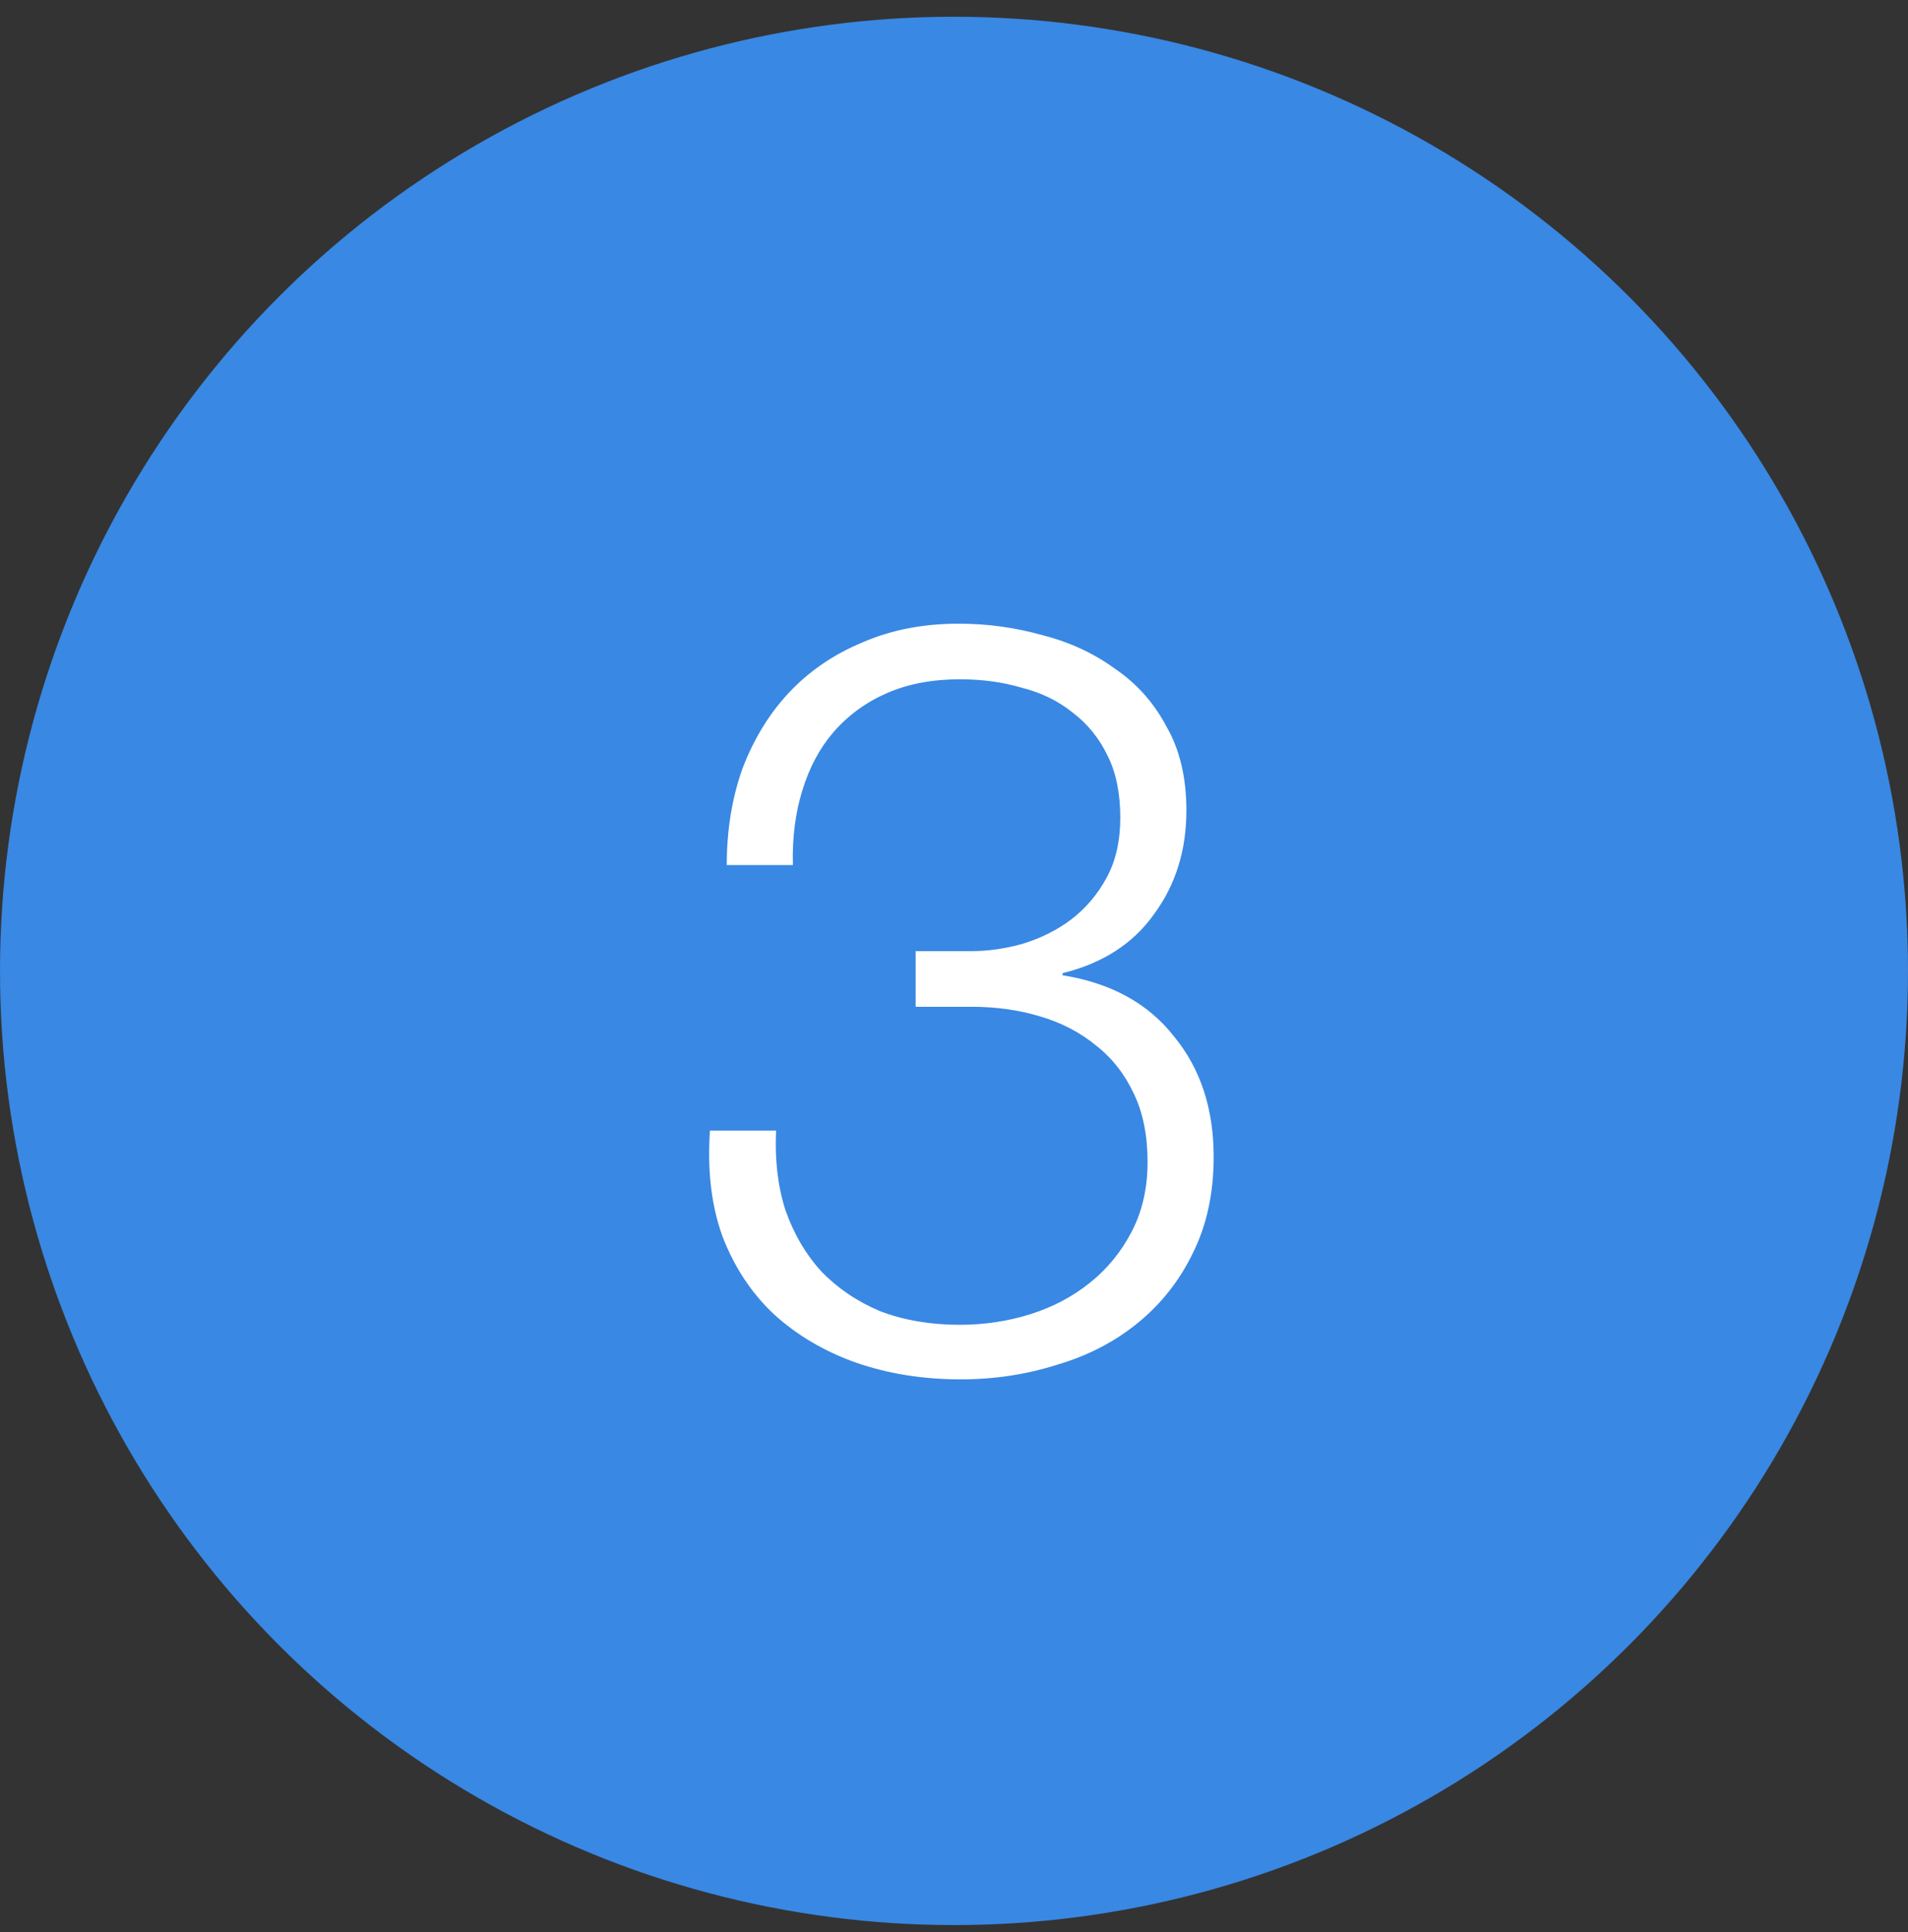
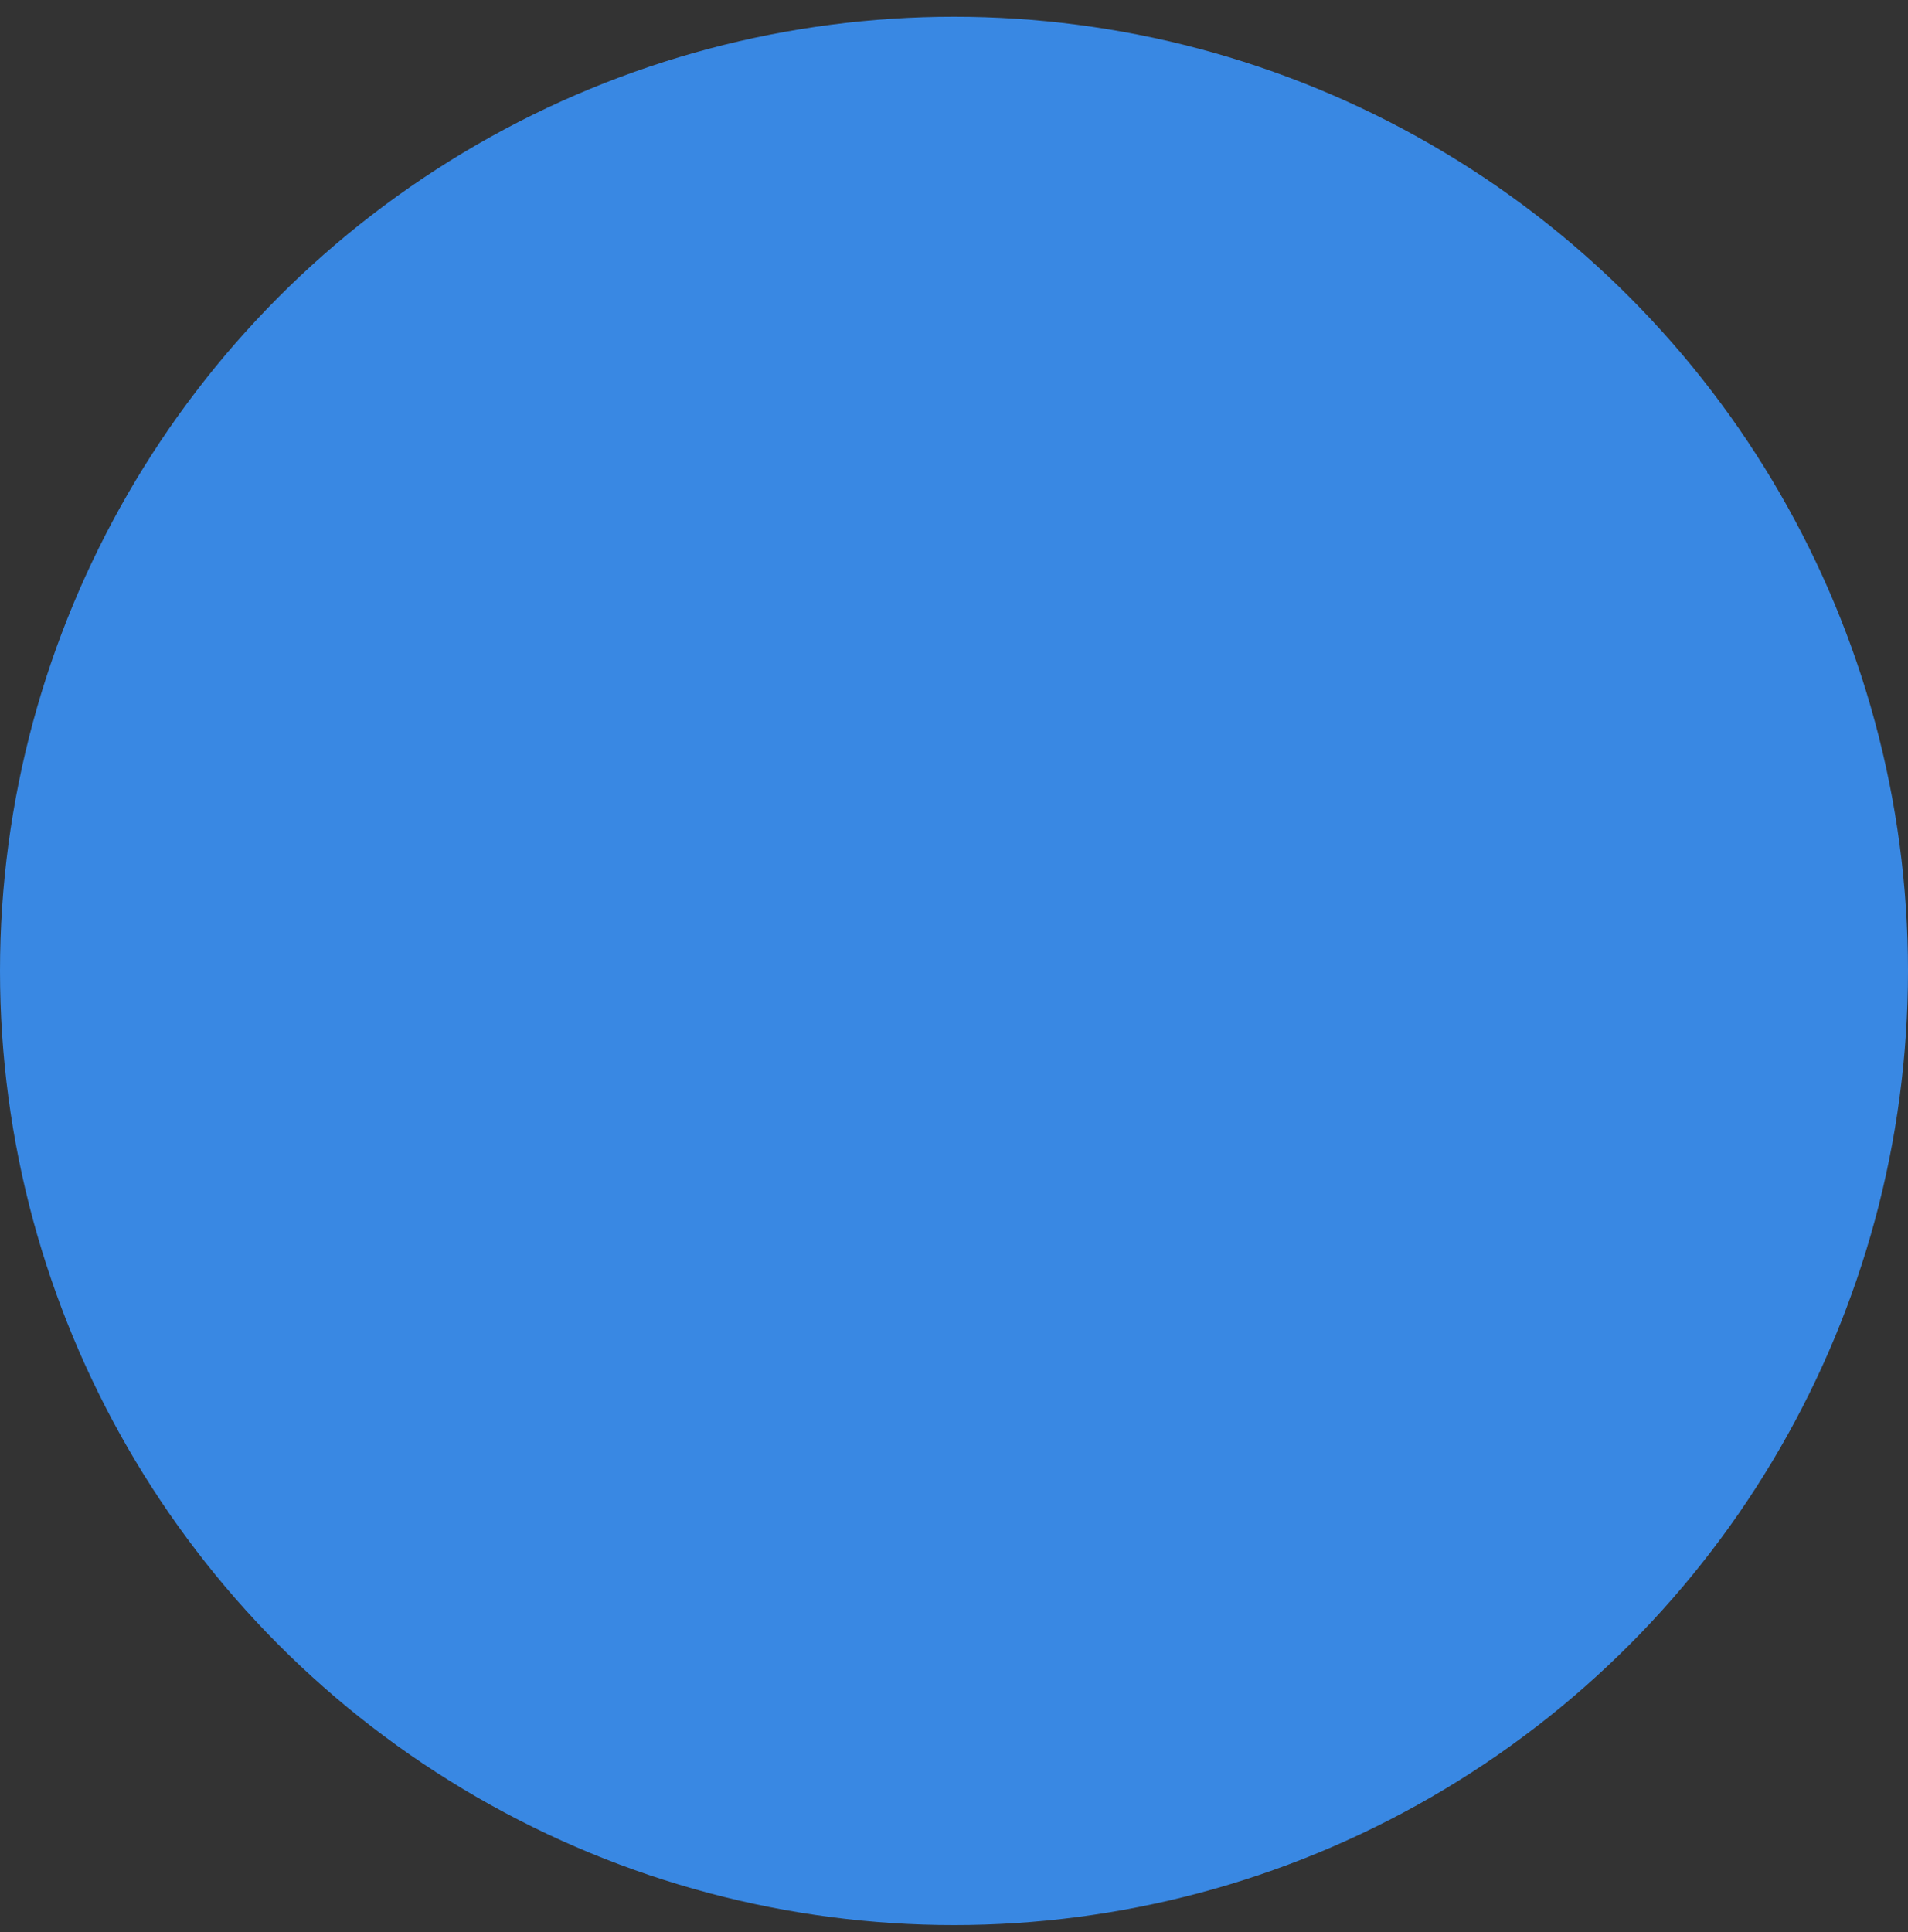
<svg xmlns="http://www.w3.org/2000/svg" width="80" height="81" viewBox="0 0 80 81" fill="none">
  <rect x="0" y="0" width="80" height="81" fill="#333333" stroke="none" />
  <circle cx="40" cy="40.702" r="40" fill="#3988E3" />
-   <path d="M32.54 47.397H29.768C29.651 49.069 29.827 50.55 30.296 51.841C30.795 53.132 31.514 54.217 32.452 55.097C33.42 55.977 34.564 56.652 35.884 57.121C37.234 57.59 38.7 57.825 40.284 57.825C41.692 57.825 43.042 57.62 44.332 57.209C45.623 56.828 46.752 56.241 47.72 55.449C48.688 54.657 49.451 53.689 50.008 52.545C50.595 51.372 50.888 50.022 50.888 48.497C50.888 46.473 50.331 44.786 49.216 43.437C48.131 42.058 46.576 41.208 44.552 40.885V40.797C46.224 40.386 47.5 39.565 48.38 38.333C49.29 37.101 49.744 35.649 49.744 33.977C49.744 32.598 49.466 31.425 48.908 30.457C48.38 29.46 47.662 28.653 46.752 28.037C45.872 27.392 44.86 26.922 43.716 26.629C42.572 26.306 41.399 26.145 40.196 26.145C38.7 26.145 37.351 26.409 36.148 26.937C34.946 27.436 33.919 28.14 33.068 29.049C32.247 29.929 31.602 30.985 31.132 32.217C30.692 33.449 30.472 34.798 30.472 36.265H33.244C33.215 35.121 33.347 34.08 33.64 33.141C33.934 32.173 34.374 31.352 34.96 30.677C35.576 29.973 36.324 29.43 37.204 29.049C38.084 28.668 39.096 28.477 40.24 28.477C41.179 28.477 42.044 28.594 42.836 28.829C43.658 29.034 44.376 29.386 44.992 29.885C45.608 30.354 46.092 30.956 46.444 31.689C46.796 32.393 46.972 33.258 46.972 34.285C46.972 35.253 46.782 36.089 46.4 36.793C46.019 37.497 45.52 38.084 44.904 38.553C44.318 38.993 43.643 39.33 42.88 39.565C42.147 39.77 41.428 39.873 40.724 39.873H38.392V42.205H40.724C41.751 42.205 42.704 42.337 43.584 42.601C44.494 42.865 45.286 43.276 45.96 43.833C46.635 44.361 47.163 45.036 47.544 45.857C47.926 46.649 48.116 47.602 48.116 48.717C48.116 49.802 47.896 50.77 47.456 51.621C47.016 52.472 46.43 53.19 45.696 53.777C44.963 54.364 44.127 54.804 43.188 55.097C42.25 55.39 41.267 55.537 40.24 55.537C39.008 55.537 37.894 55.346 36.896 54.965C35.928 54.554 35.107 53.997 34.432 53.293C33.787 52.589 33.288 51.738 32.936 50.741C32.614 49.744 32.482 48.629 32.54 47.397Z" fill="white" />
</svg>